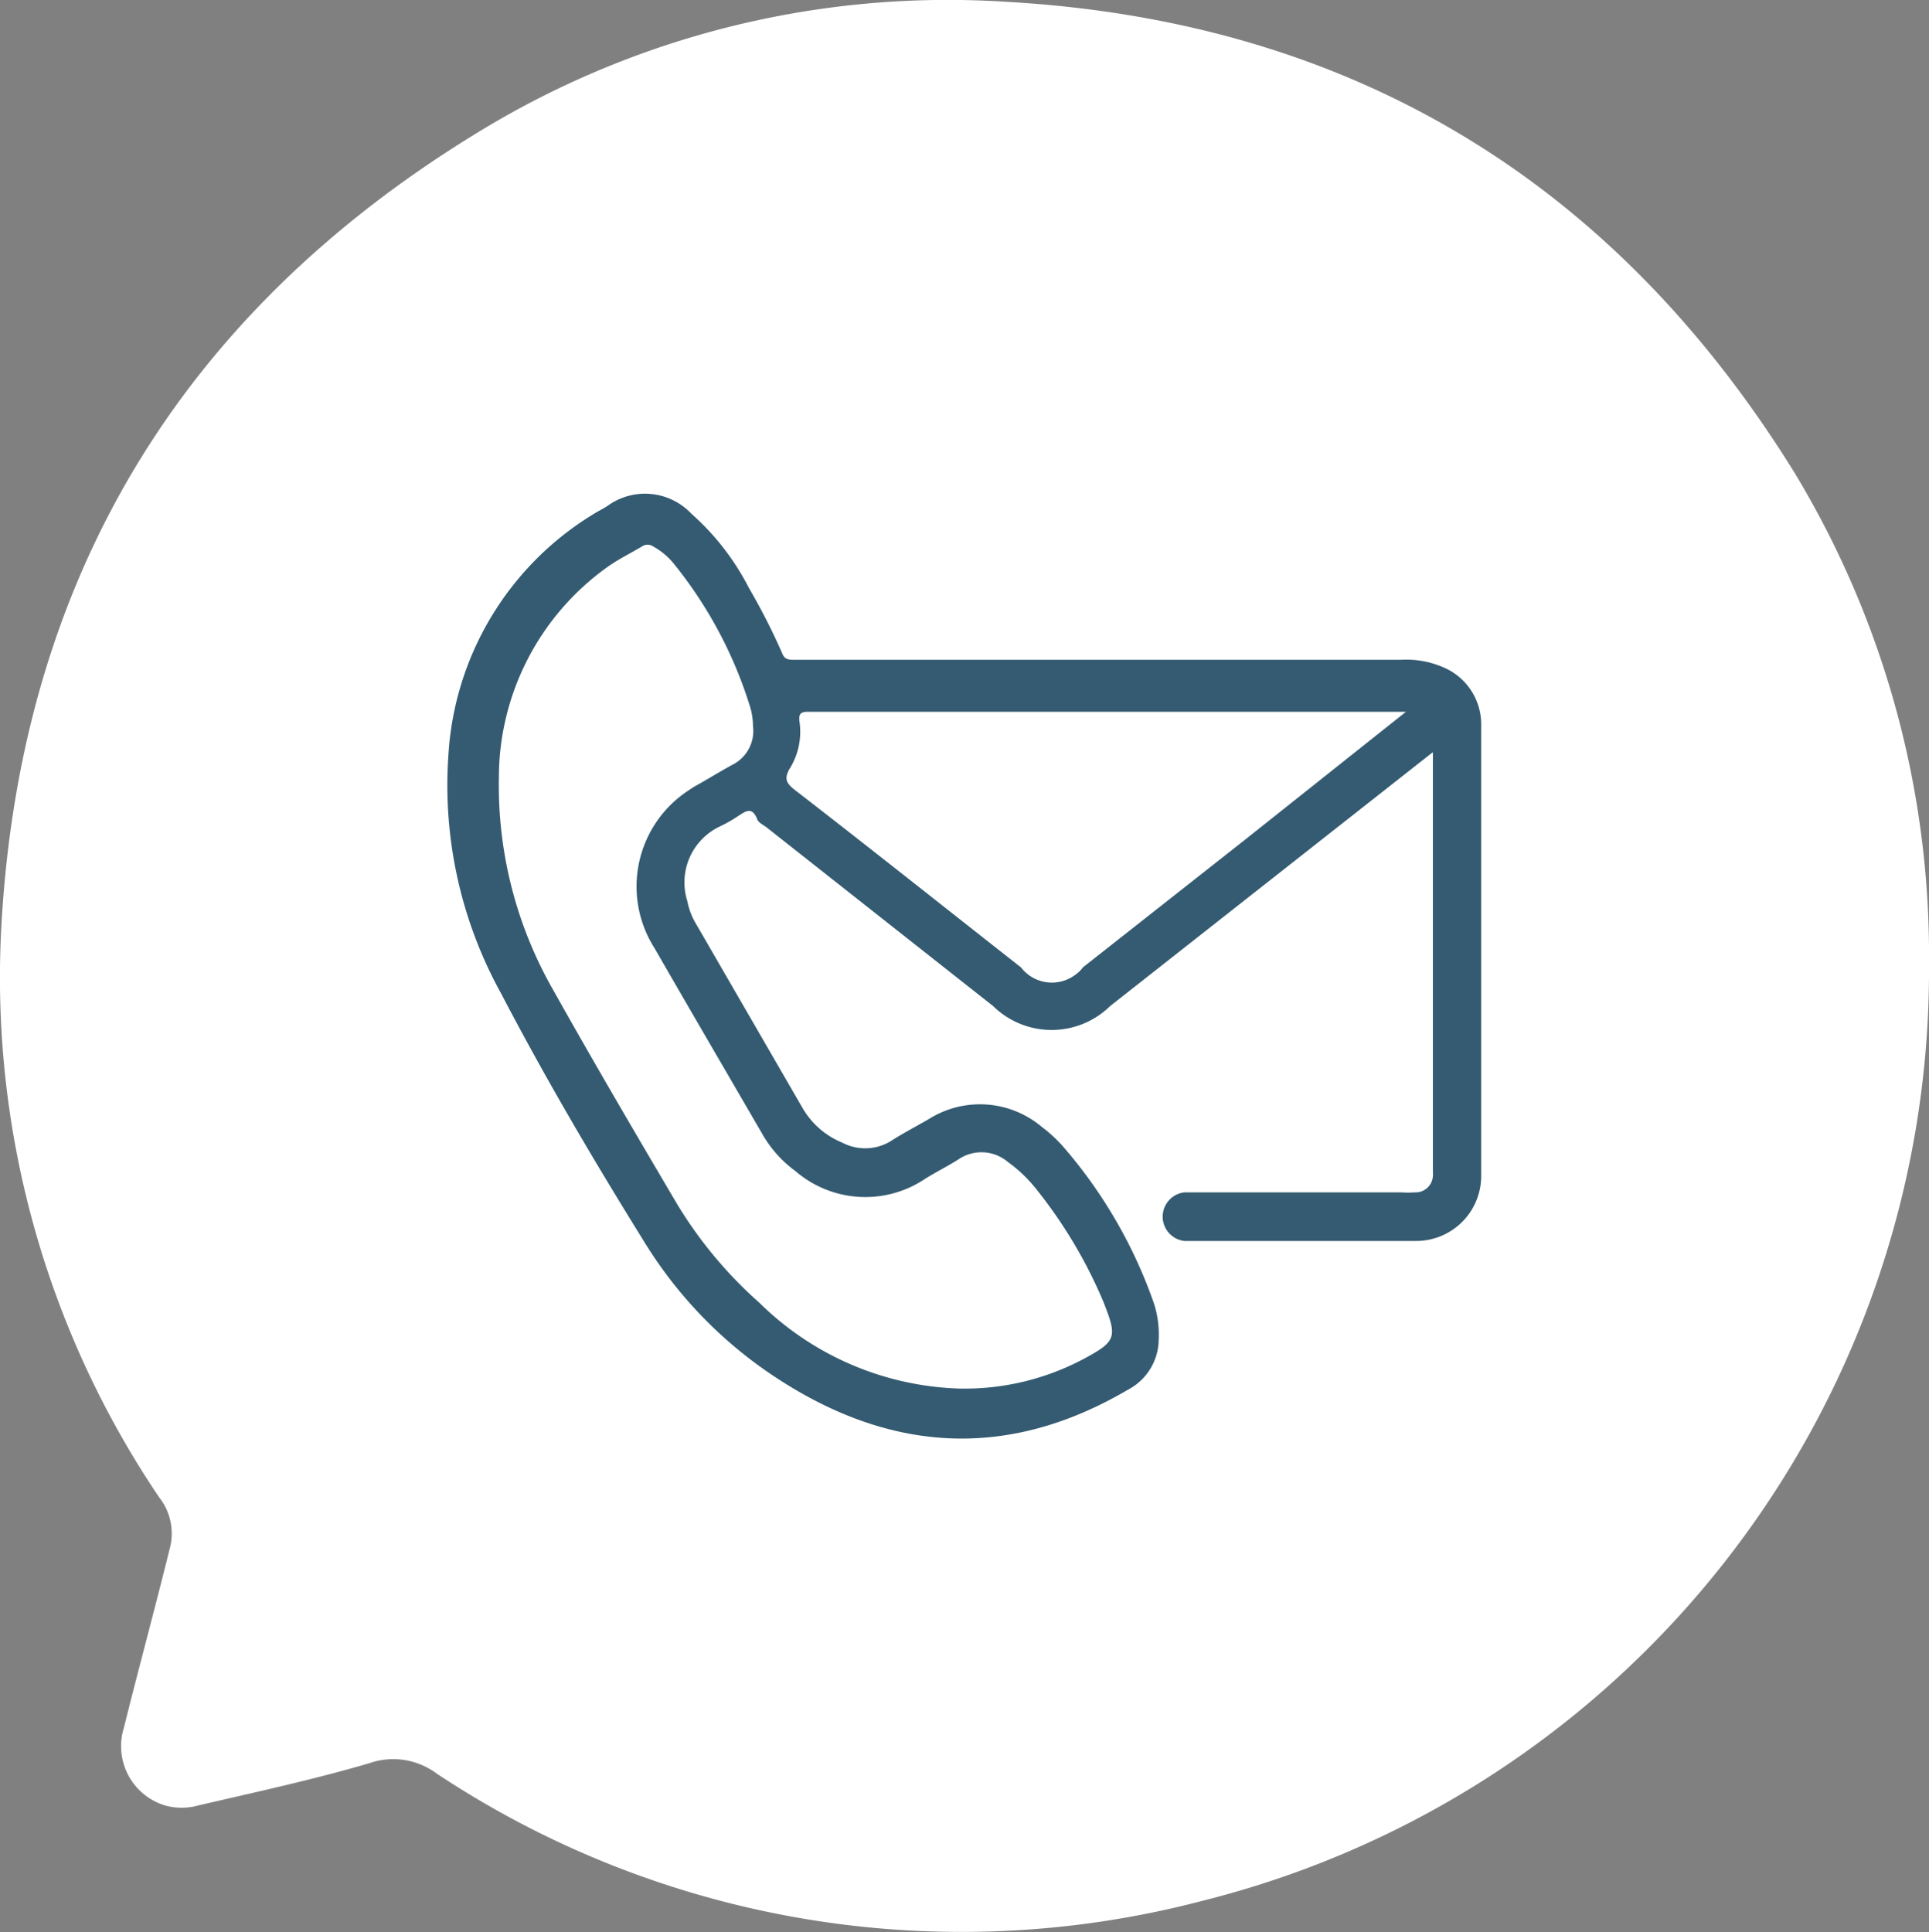
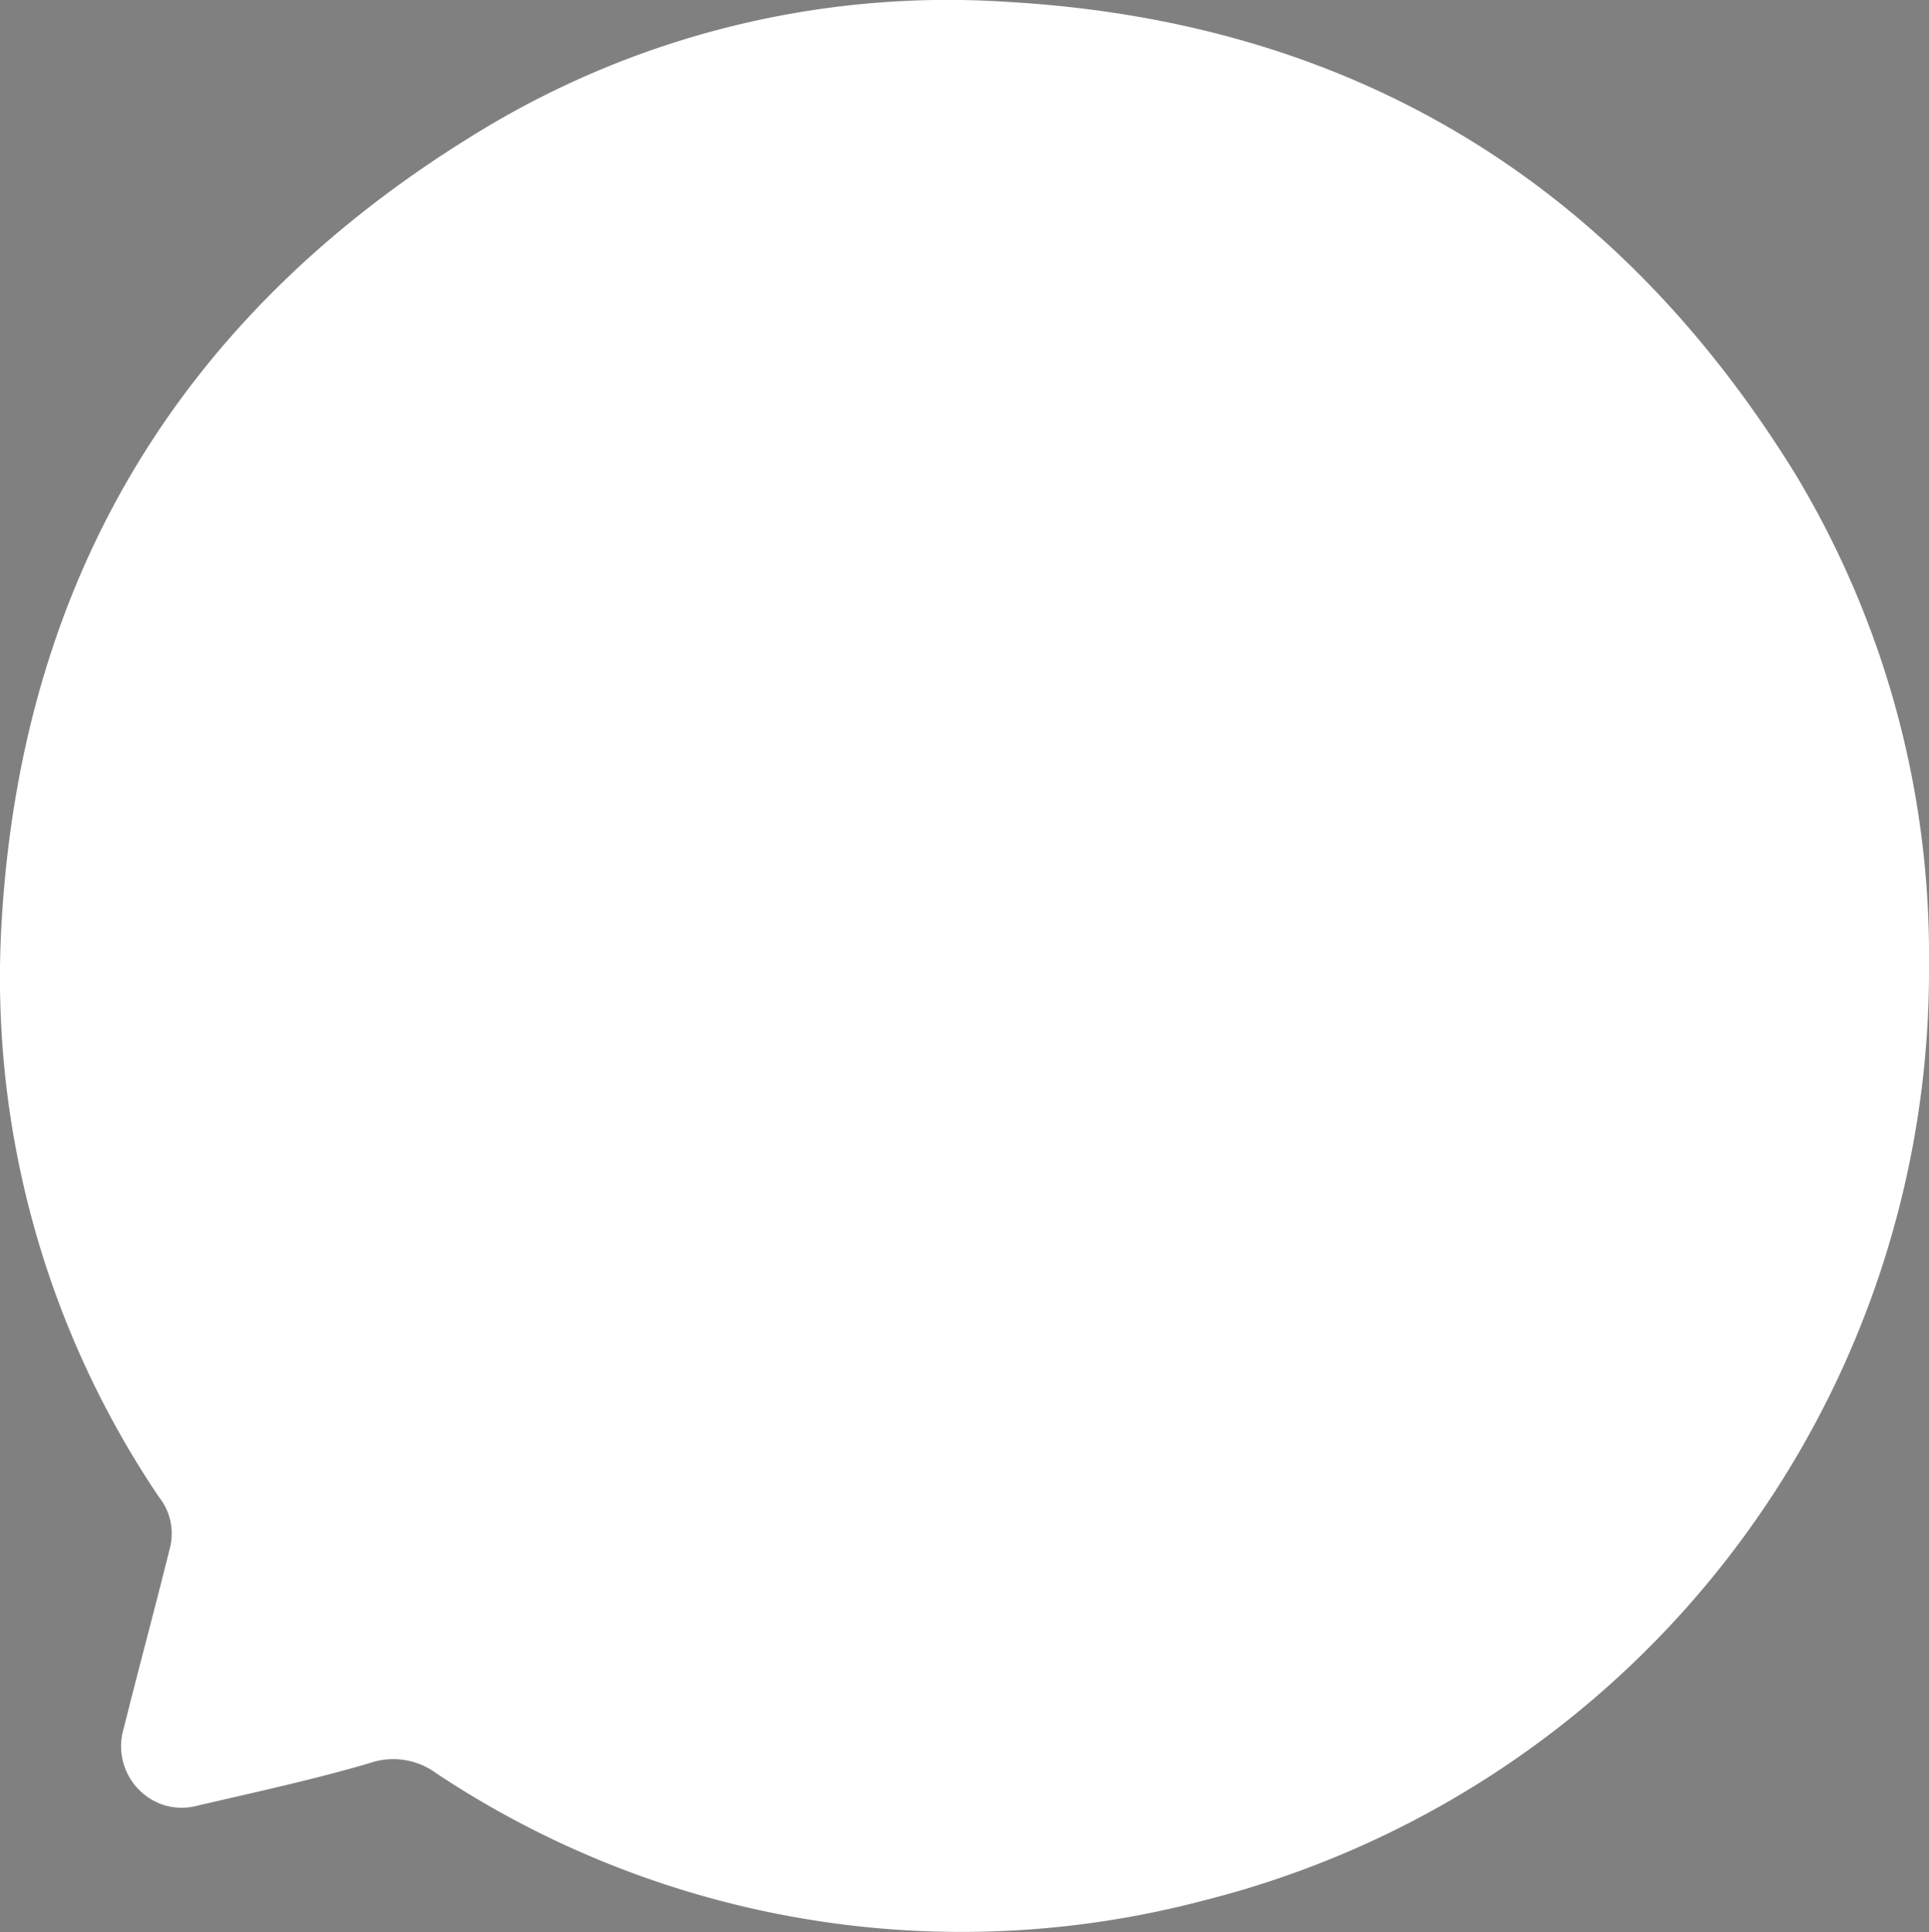
<svg xmlns="http://www.w3.org/2000/svg" viewBox="0 0 62.33 62.43">
  <rect x="0" y="0" width="62.33" height="62.43" fill="#808080" stroke="none" />
  <defs>
    <style>.cls-1{fill:#fff;}.cls-2{fill:#345b71;}</style>
  </defs>
  <g id="Layer_2" data-name="Layer 2">
    <g id="Layer_1-2" data-name="Layer 1">
      <path class="cls-1" d="M58,15.3C52.14,5.82,43.62.69,32.54.06A29.09,29.09,0,0,0,15.29,4.37C5.81,10.21.69,18.73.05,29.83A30,30,0,0,0,5.14,48.38a1.89,1.89,0,0,1,.34,1.68C5,52,4.48,53.91,4,55.84a2,2,0,0,0,1.33,2.5,2,2,0,0,0,1.08,0c1.85-.43,3.7-.83,5.51-1.36a2.35,2.35,0,0,1,2.19.33A30.66,30.66,0,0,0,38.9,61.41,31,31,0,0,0,62.33,31.12,30.11,30.11,0,0,0,58,15.3Z" />
-       <path class="cls-2" d="M46.28,24.32l-3,2.36-7.41,5.83a2.7,2.7,0,0,1-3.78,0l-7.34-5.79c-.1-.07-.24-.14-.28-.24-.17-.45-.4-.25-.65-.09a4.53,4.53,0,0,1-.61.34,2,2,0,0,0-1,2.39,2.21,2.21,0,0,0,.29.75l3.43,5.93a2.63,2.63,0,0,0,1.28,1.12,1.59,1.59,0,0,0,1.64-.09c.38-.24.79-.45,1.18-.68a3.1,3.1,0,0,1,3.64.27,4.6,4.6,0,0,1,.75.71,15.51,15.51,0,0,1,2.87,5,3.28,3.28,0,0,1,.15,1.16,1.85,1.85,0,0,1-1,1.62c-4,2.35-7.89,2-11.64-.58a14,14,0,0,1-4-4.23c-1.62-2.61-3.18-5.26-4.61-8a13.9,13.9,0,0,1-1.7-7.71,9.79,9.79,0,0,1,4.74-7.81c.13-.08.28-.15.41-.24a2.06,2.06,0,0,1,2.7.26A8.2,8.2,0,0,1,24.2,19a20.72,20.72,0,0,1,1.07,2.1c.08.22.22.22.41.22H45.27a3,3,0,0,1,1.53.32,2,2,0,0,1,1.06,1.77V38a2.1,2.1,0,0,1-2.12,2.1H38.27a.79.79,0,0,1,0-1.57h7a3.23,3.23,0,0,0,.44,0A.56.56,0,0,0,46.3,38a.49.49,0,0,0,0-.12V24.32ZM31,44.87a8.2,8.2,0,0,0,4-.95c1.08-.58,1.11-.7.65-1.86a15.33,15.33,0,0,0-2.13-3.59,4.6,4.6,0,0,0-.95-.92,1.32,1.32,0,0,0-1.61-.08c-.35.22-.73.41-1.08.63a3.46,3.46,0,0,1-4.18-.26,3.84,3.84,0,0,1-1.07-1.2c-1.16-2-2.33-4-3.48-6a3.71,3.71,0,0,1,1.13-5.12,2.26,2.26,0,0,1,.26-.16c.39-.22.76-.45,1.15-.66a1.22,1.22,0,0,0,.64-1.24,2.15,2.15,0,0,0-.09-.61,13.84,13.84,0,0,0-2.48-4.65,2.26,2.26,0,0,0-.65-.54.32.32,0,0,0-.37,0c-.37.22-.76.41-1.11.66a8.37,8.37,0,0,0-3.51,6.81A13.31,13.31,0,0,0,17.88,32c1.3,2.32,2.65,4.62,4,6.91a13.81,13.81,0,0,0,2.66,3.19A9.63,9.63,0,0,0,31,44.87ZM45.43,23H26.1c-.24,0-.29.08-.27.3a2.25,2.25,0,0,1-.29,1.5c-.24.38-.12.53.2.77,2.43,1.88,4.83,3.79,7.25,5.69a1.26,1.26,0,0,0,1.78.22.92.92,0,0,0,.22-.22l5.22-4.11Z" />
    </g>
  </g>
</svg>